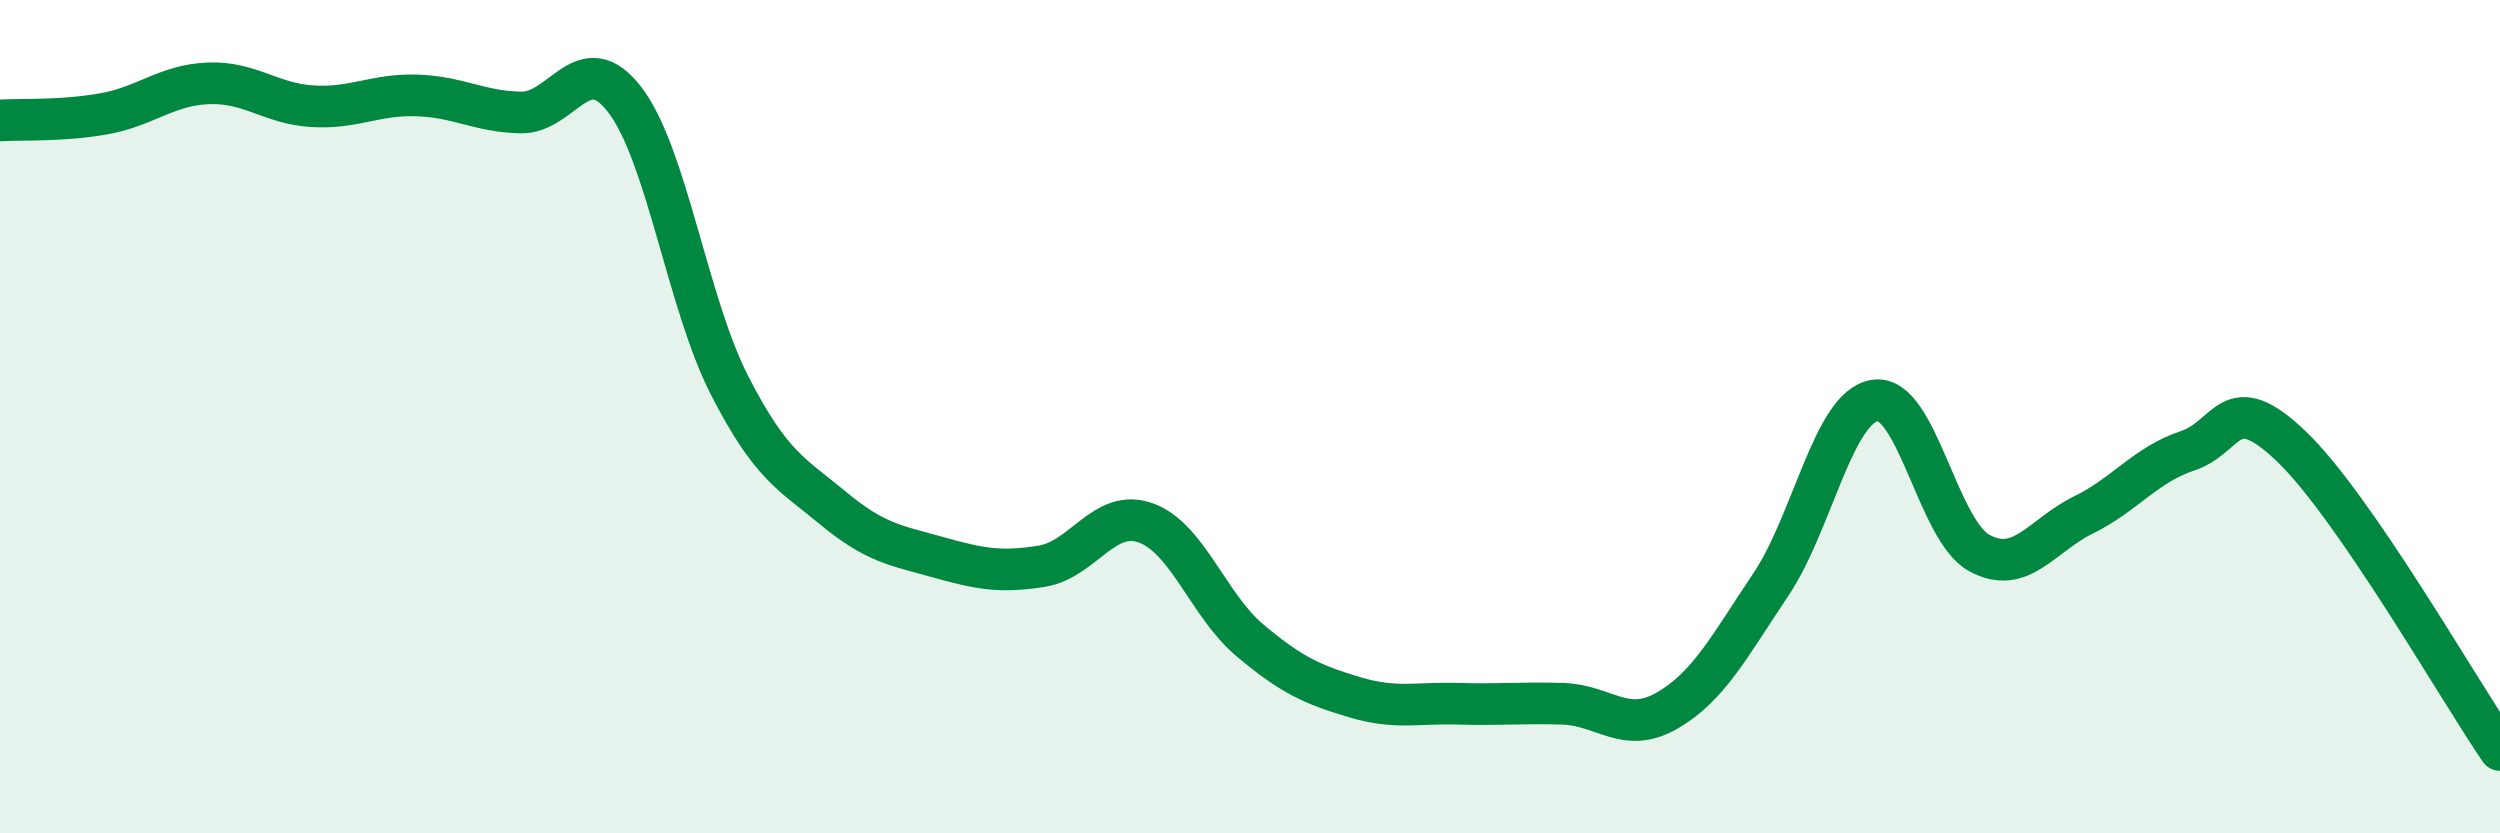
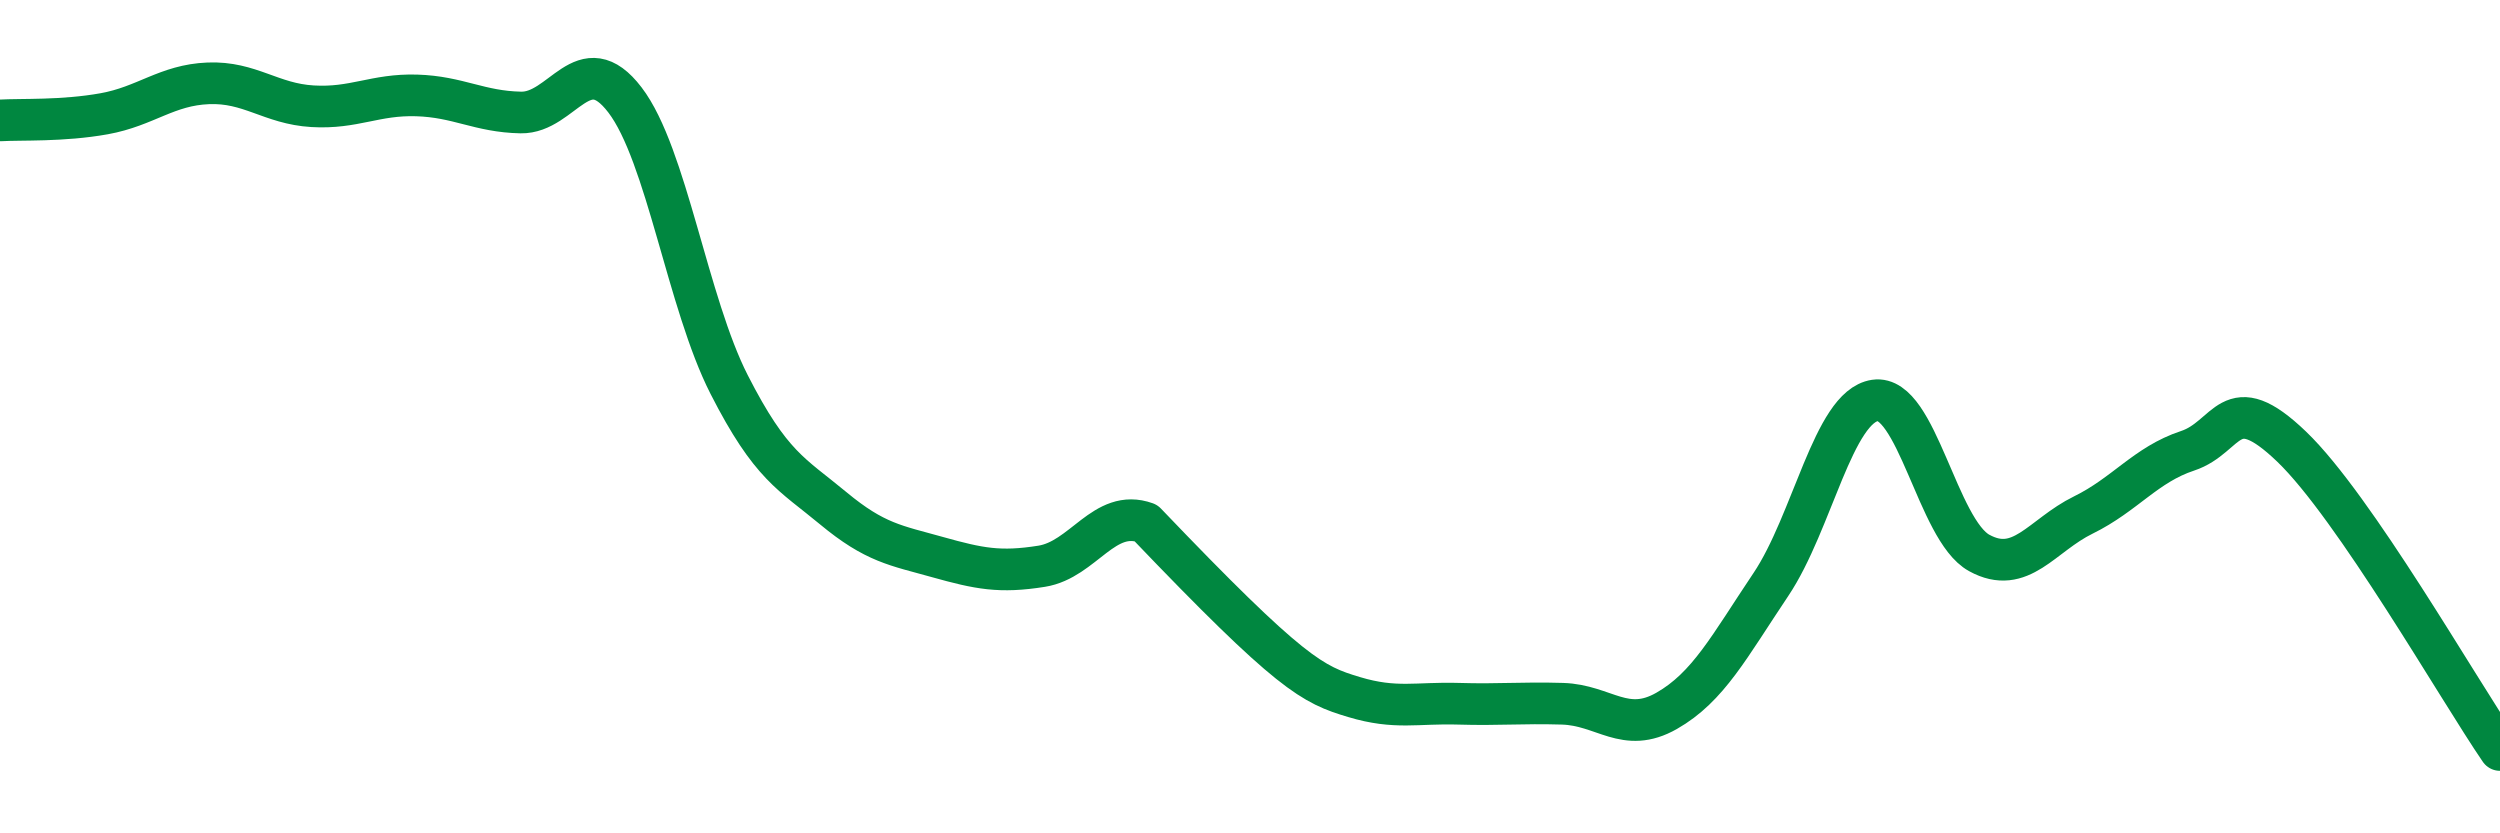
<svg xmlns="http://www.w3.org/2000/svg" width="60" height="20" viewBox="0 0 60 20">
-   <path d="M 0,2.89 C 0.5,2.86 1.5,2.91 2.5,2.73 C 3.5,2.55 4,2.04 5,2 C 6,1.96 6.5,2.49 7.5,2.55 C 8.5,2.61 9,2.26 10,2.29 C 11,2.32 11.5,2.68 12.5,2.7 C 13.5,2.72 14,1.09 15,2.4 C 16,3.71 16.5,7.27 17.5,9.23 C 18.5,11.19 19,11.37 20,12.2 C 21,13.03 21.5,13.09 22.5,13.37 C 23.5,13.65 24,13.75 25,13.59 C 26,13.43 26.5,12.19 27.5,12.55 C 28.5,12.91 29,14.53 30,15.37 C 31,16.21 31.5,16.43 32.5,16.73 C 33.5,17.03 34,16.86 35,16.89 C 36,16.92 36.5,16.86 37.5,16.89 C 38.5,16.92 39,17.63 40,17.06 C 41,16.49 41.5,15.52 42.5,14.03 C 43.5,12.54 44,9.76 45,9.61 C 46,9.46 46.5,12.72 47.5,13.27 C 48.5,13.82 49,12.85 50,12.36 C 51,11.87 51.5,11.15 52.5,10.82 C 53.5,10.49 53.5,9.28 55,10.72 C 56.5,12.16 59,16.54 60,18L60 20L0 20Z" fill="#008740" opacity="0.1" stroke-linecap="round" stroke-linejoin="round" />
-   <path d="M 0,2.89 C 0.5,2.86 1.5,2.91 2.5,2.73 C 3.5,2.55 4,2.04 5,2 C 6,1.96 6.5,2.49 7.5,2.55 C 8.5,2.61 9,2.26 10,2.29 C 11,2.32 11.5,2.68 12.5,2.7 C 13.5,2.72 14,1.09 15,2.4 C 16,3.71 16.5,7.27 17.5,9.23 C 18.5,11.19 19,11.37 20,12.2 C 21,13.03 21.5,13.09 22.5,13.37 C 23.5,13.65 24,13.75 25,13.59 C 26,13.43 26.5,12.19 27.5,12.55 C 28.5,12.91 29,14.53 30,15.37 C 31,16.21 31.5,16.43 32.5,16.73 C 33.5,17.03 34,16.86 35,16.89 C 36,16.92 36.5,16.86 37.5,16.89 C 38.5,16.92 39,17.63 40,17.06 C 41,16.49 41.5,15.52 42.5,14.03 C 43.5,12.54 44,9.76 45,9.61 C 46,9.46 46.5,12.72 47.5,13.27 C 48.5,13.82 49,12.85 50,12.36 C 51,11.87 51.5,11.15 52.5,10.82 C 53.5,10.49 53.5,9.28 55,10.72 C 56.5,12.16 59,16.54 60,18" stroke="#008740" stroke-width="1" fill="none" stroke-linecap="round" stroke-linejoin="round" />
+   <path d="M 0,2.89 C 0.5,2.86 1.5,2.91 2.5,2.73 C 3.5,2.55 4,2.04 5,2 C 6,1.96 6.5,2.49 7.5,2.55 C 8.5,2.61 9,2.26 10,2.29 C 11,2.32 11.5,2.68 12.5,2.7 C 13.5,2.72 14,1.09 15,2.4 C 16,3.71 16.5,7.27 17.5,9.23 C 18.5,11.19 19,11.37 20,12.2 C 21,13.03 21.5,13.09 22.5,13.37 C 23.5,13.65 24,13.75 25,13.59 C 26,13.43 26.5,12.19 27.5,12.55 C 31,16.21 31.5,16.43 32.5,16.73 C 33.5,17.03 34,16.86 35,16.89 C 36,16.92 36.5,16.86 37.5,16.89 C 38.5,16.92 39,17.63 40,17.06 C 41,16.49 41.5,15.52 42.5,14.03 C 43.5,12.54 44,9.76 45,9.61 C 46,9.46 46.5,12.72 47.5,13.27 C 48.5,13.82 49,12.85 50,12.36 C 51,11.87 51.5,11.15 52.5,10.82 C 53.5,10.49 53.5,9.28 55,10.72 C 56.5,12.16 59,16.54 60,18" stroke="#008740" stroke-width="1" fill="none" stroke-linecap="round" stroke-linejoin="round" />
</svg>